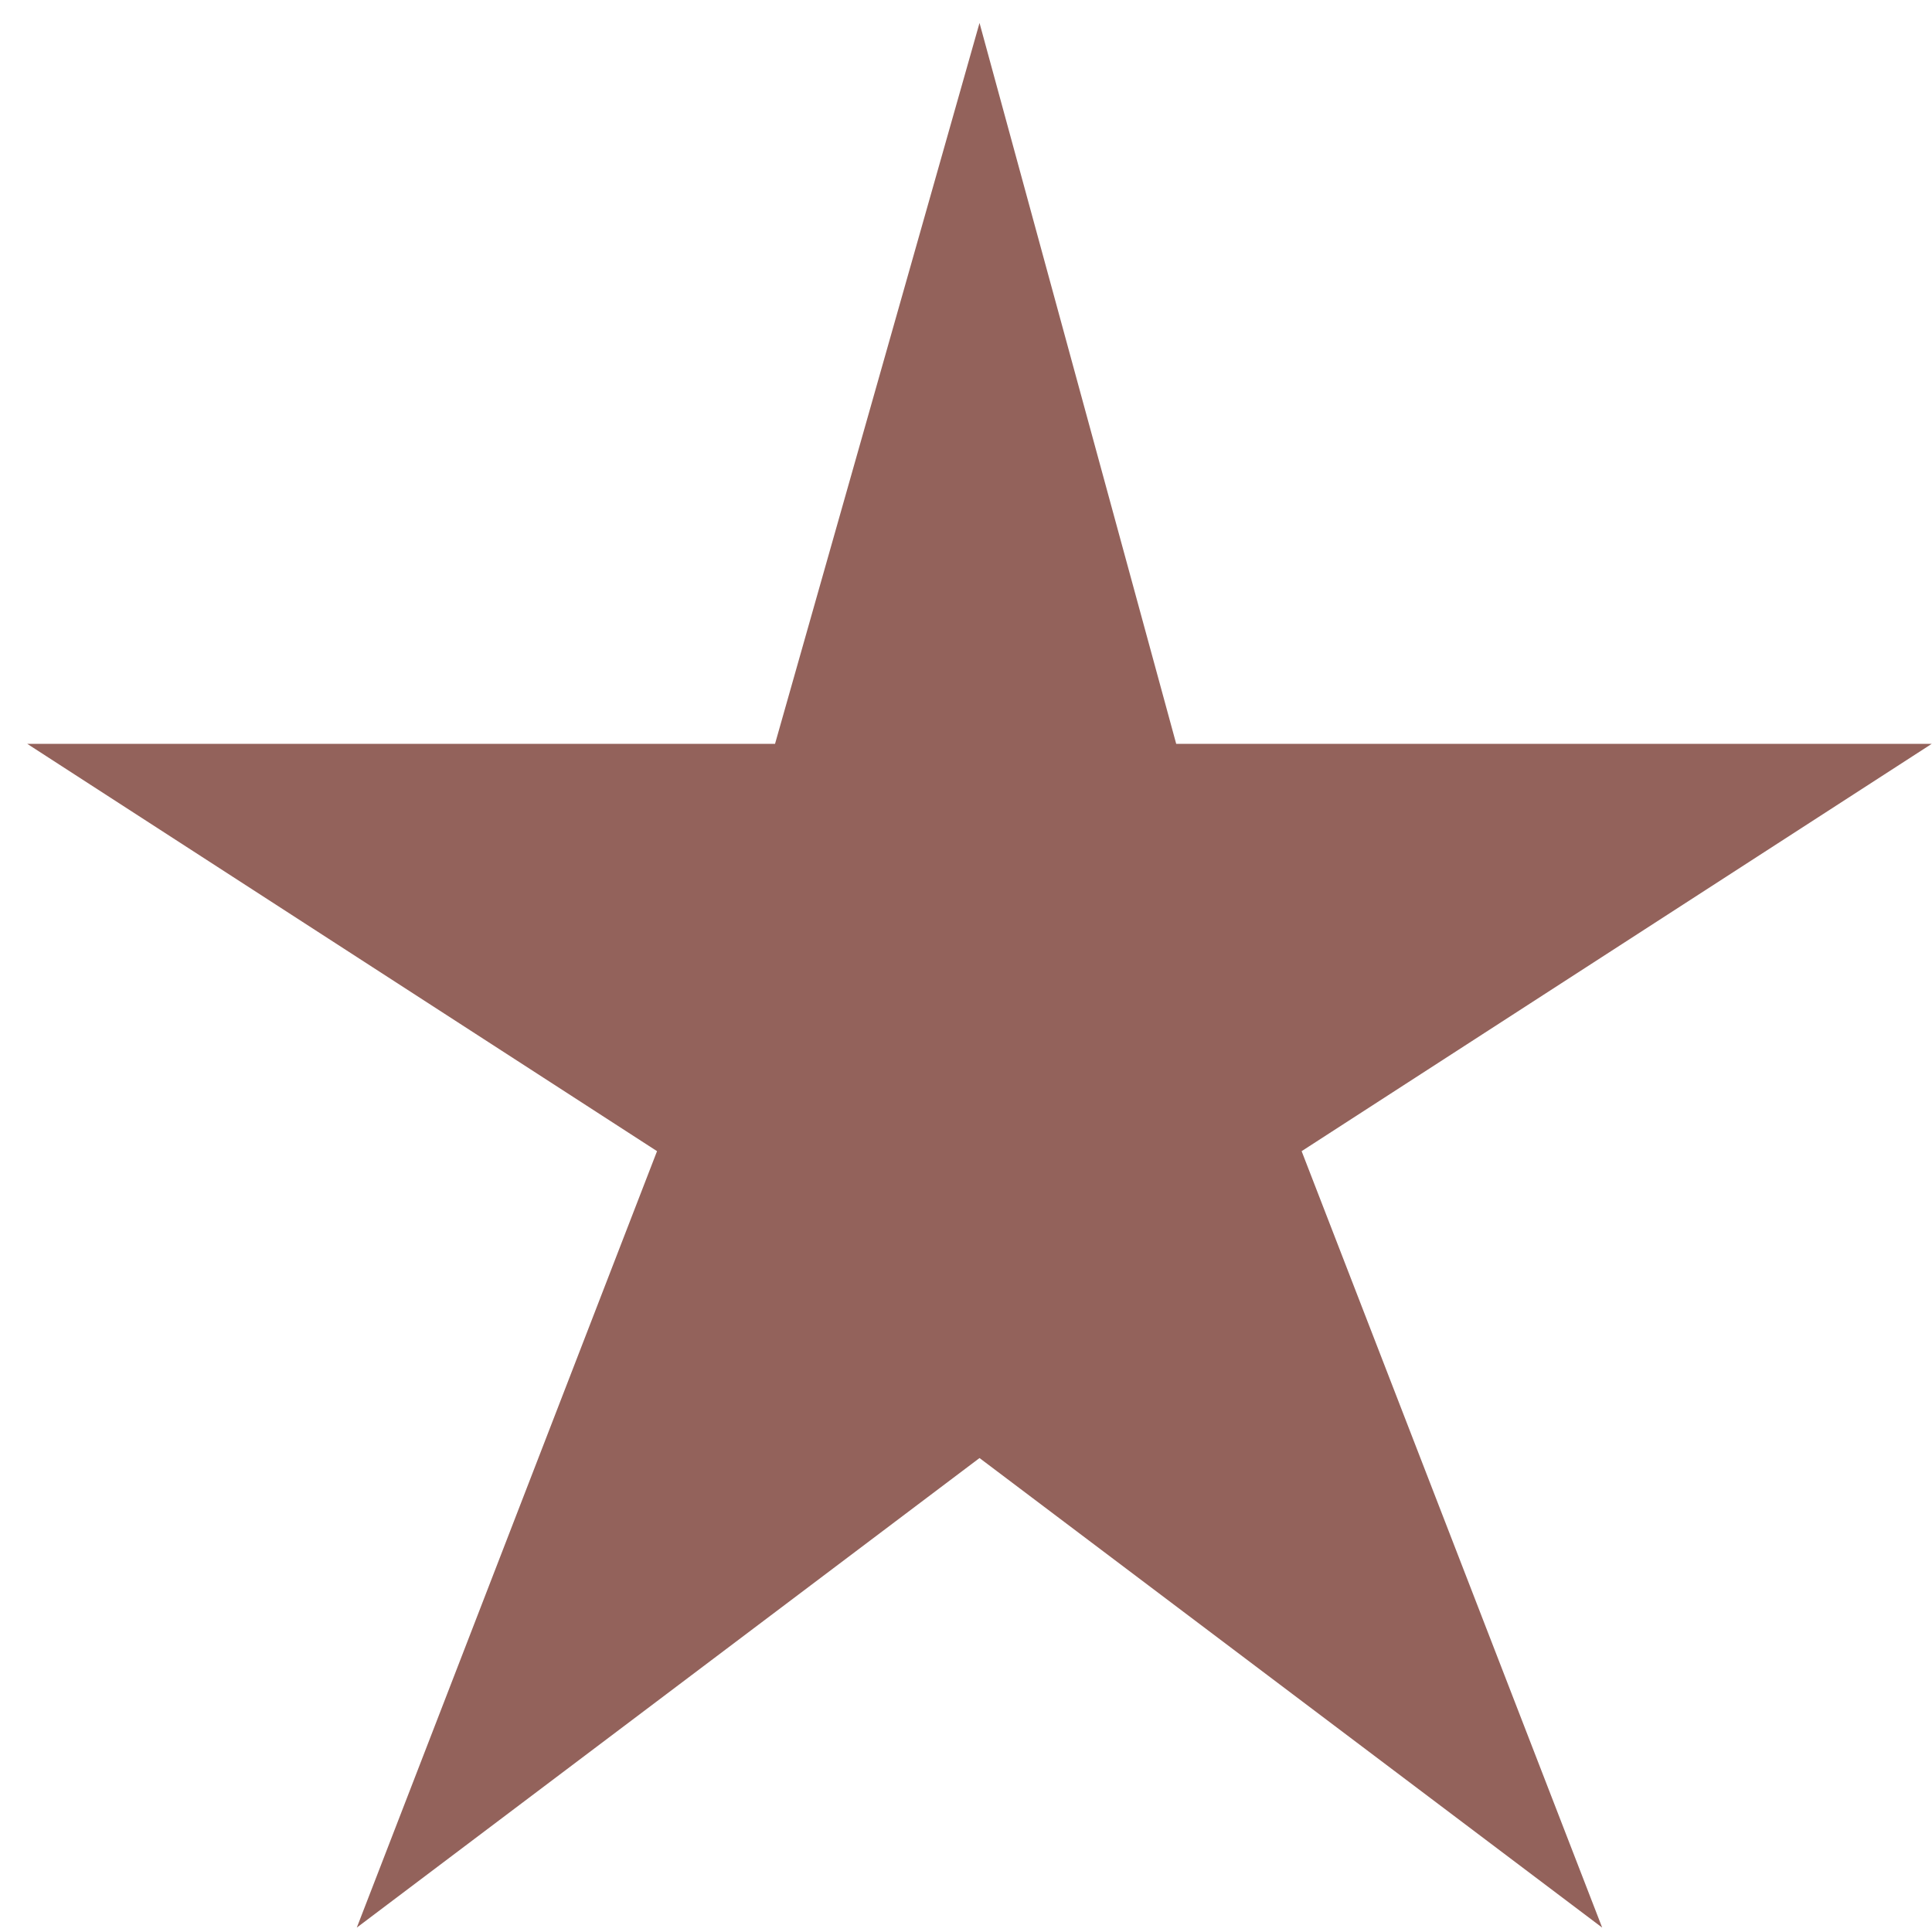
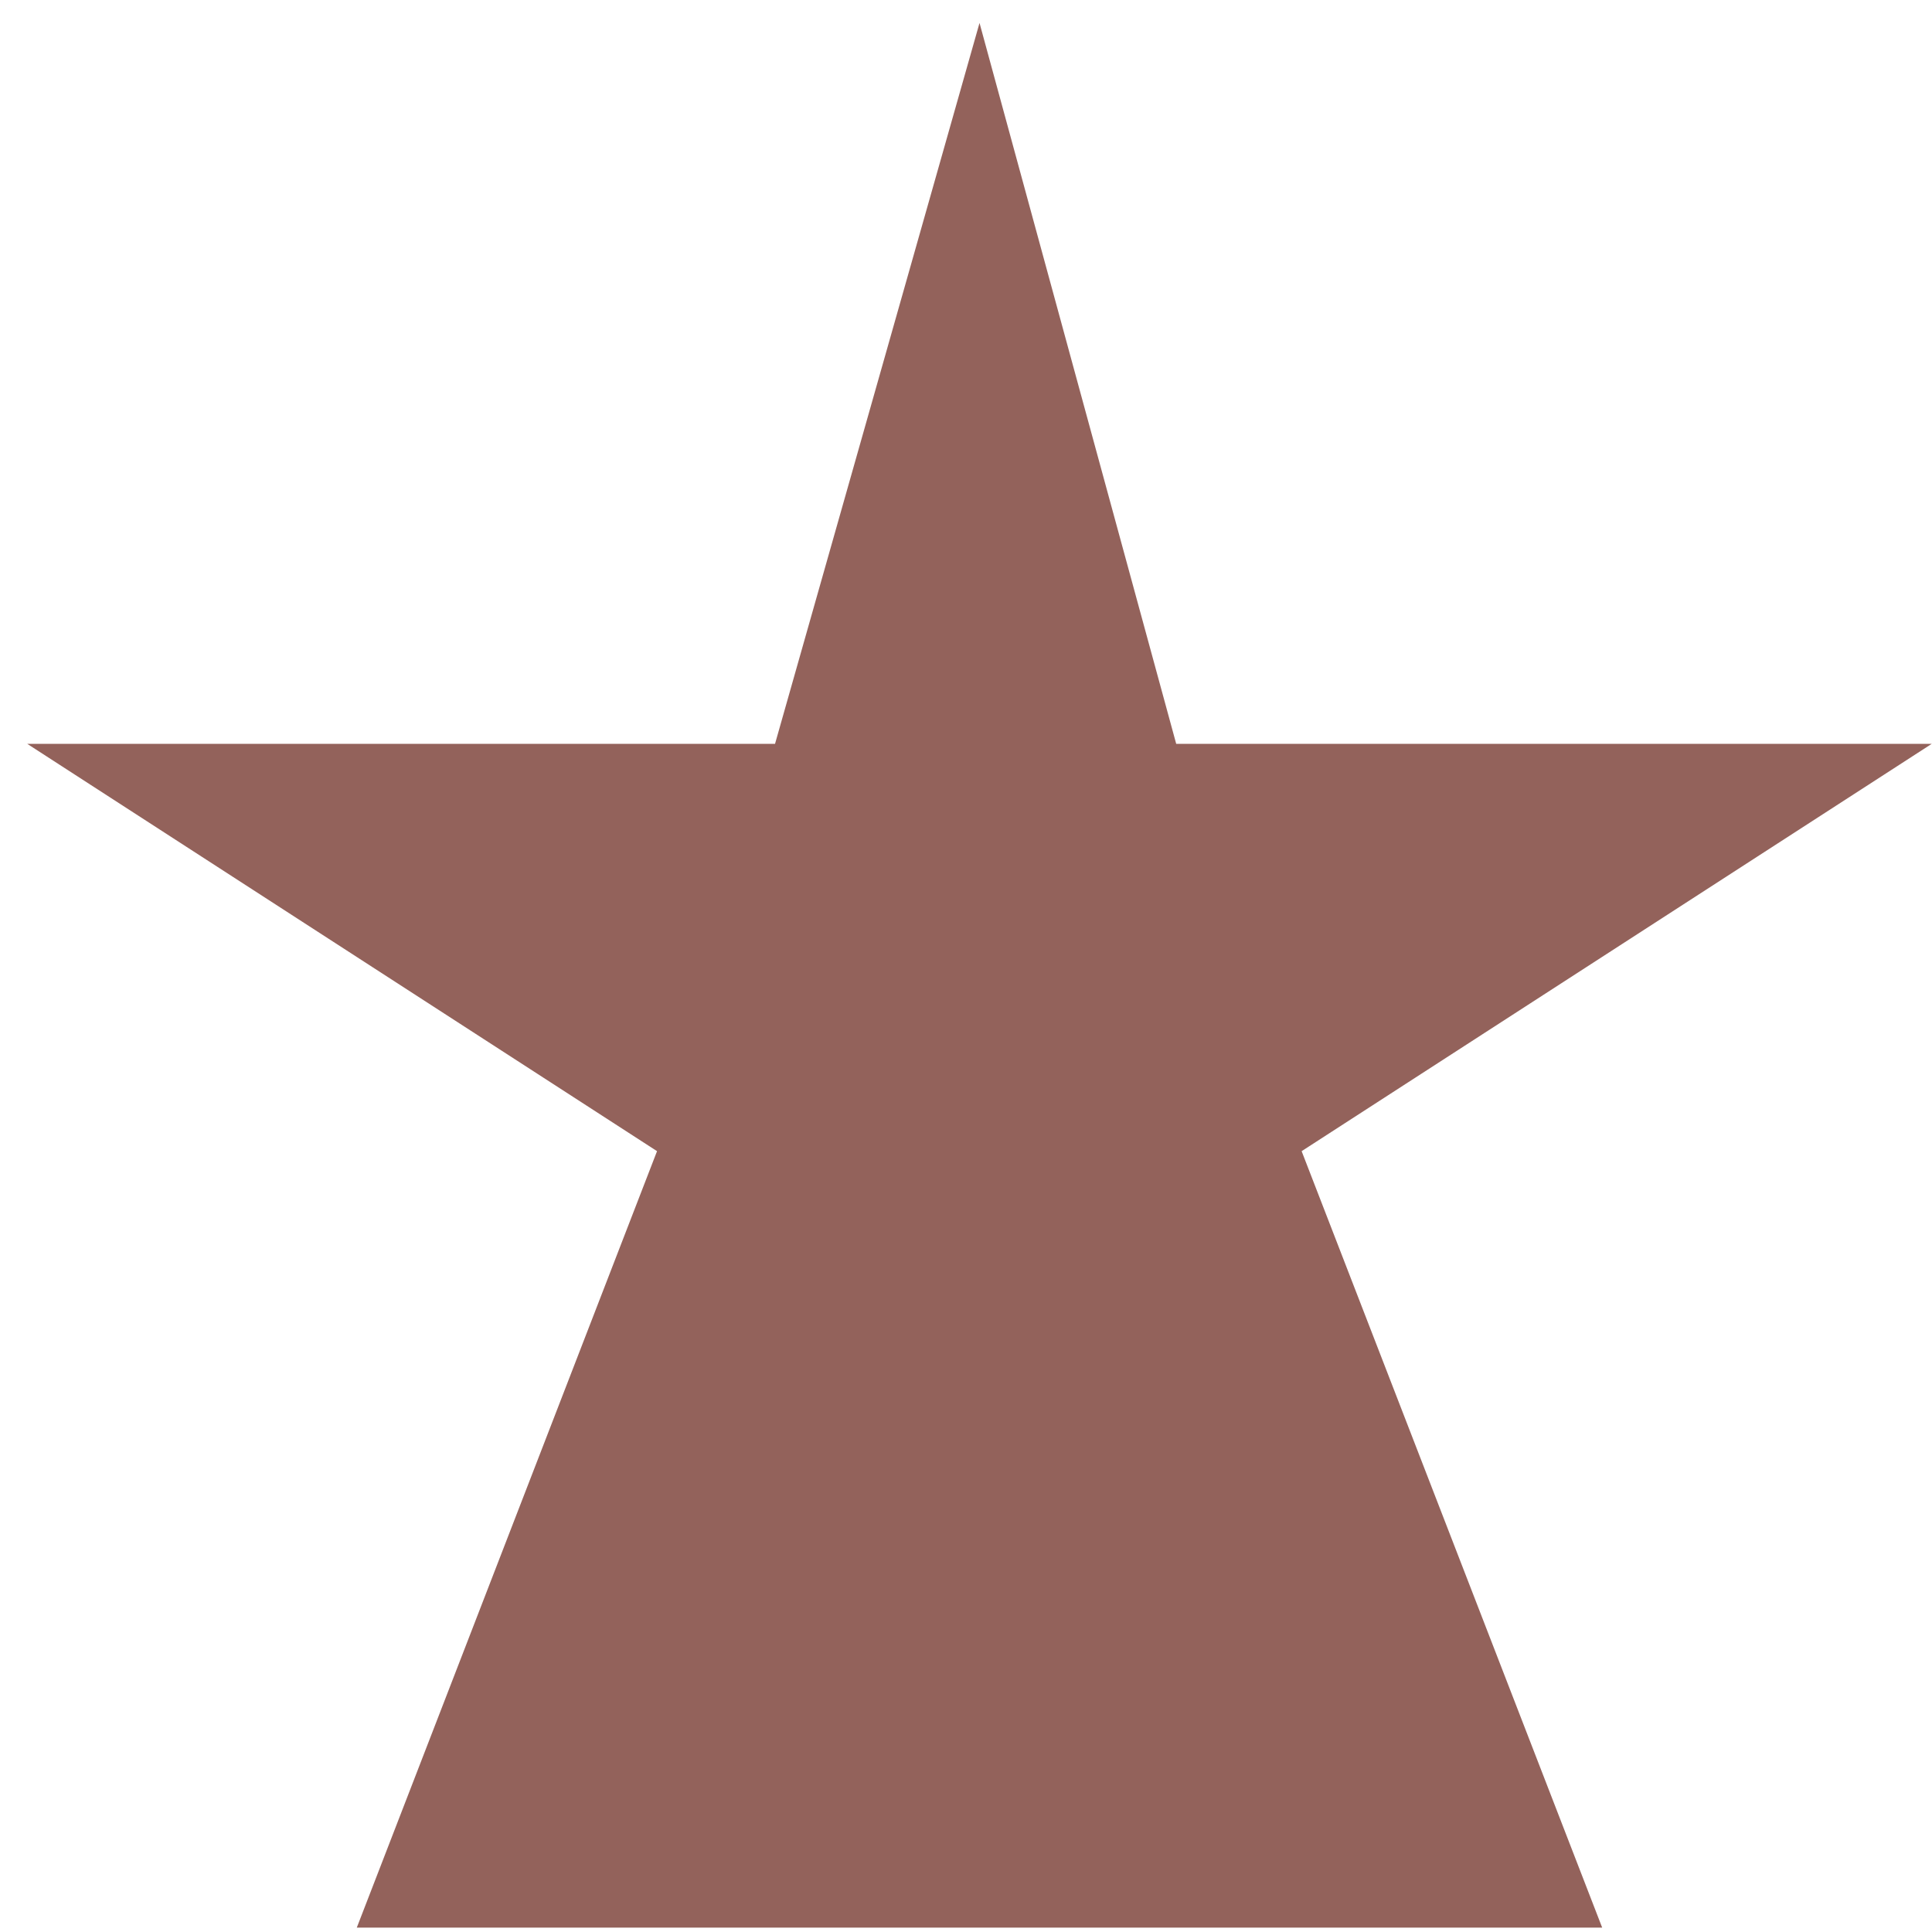
<svg xmlns="http://www.w3.org/2000/svg" width="25" height="25" viewBox="0 0 25 25" fill="none">
-   <path d="M24.997 9.625H15.22L12.675 0.297L10.029 9.625H0.352L8.502 14.896L4.617 24.943L12.675 18.867L20.732 24.943L16.843 14.896L24.997 9.625Z" fill="#93625B" />
+   <path d="M24.997 9.625H15.22L12.675 0.297L10.029 9.625H0.352L8.502 14.896L4.617 24.943L20.732 24.943L16.843 14.896L24.997 9.625Z" fill="#93625B" />
</svg>